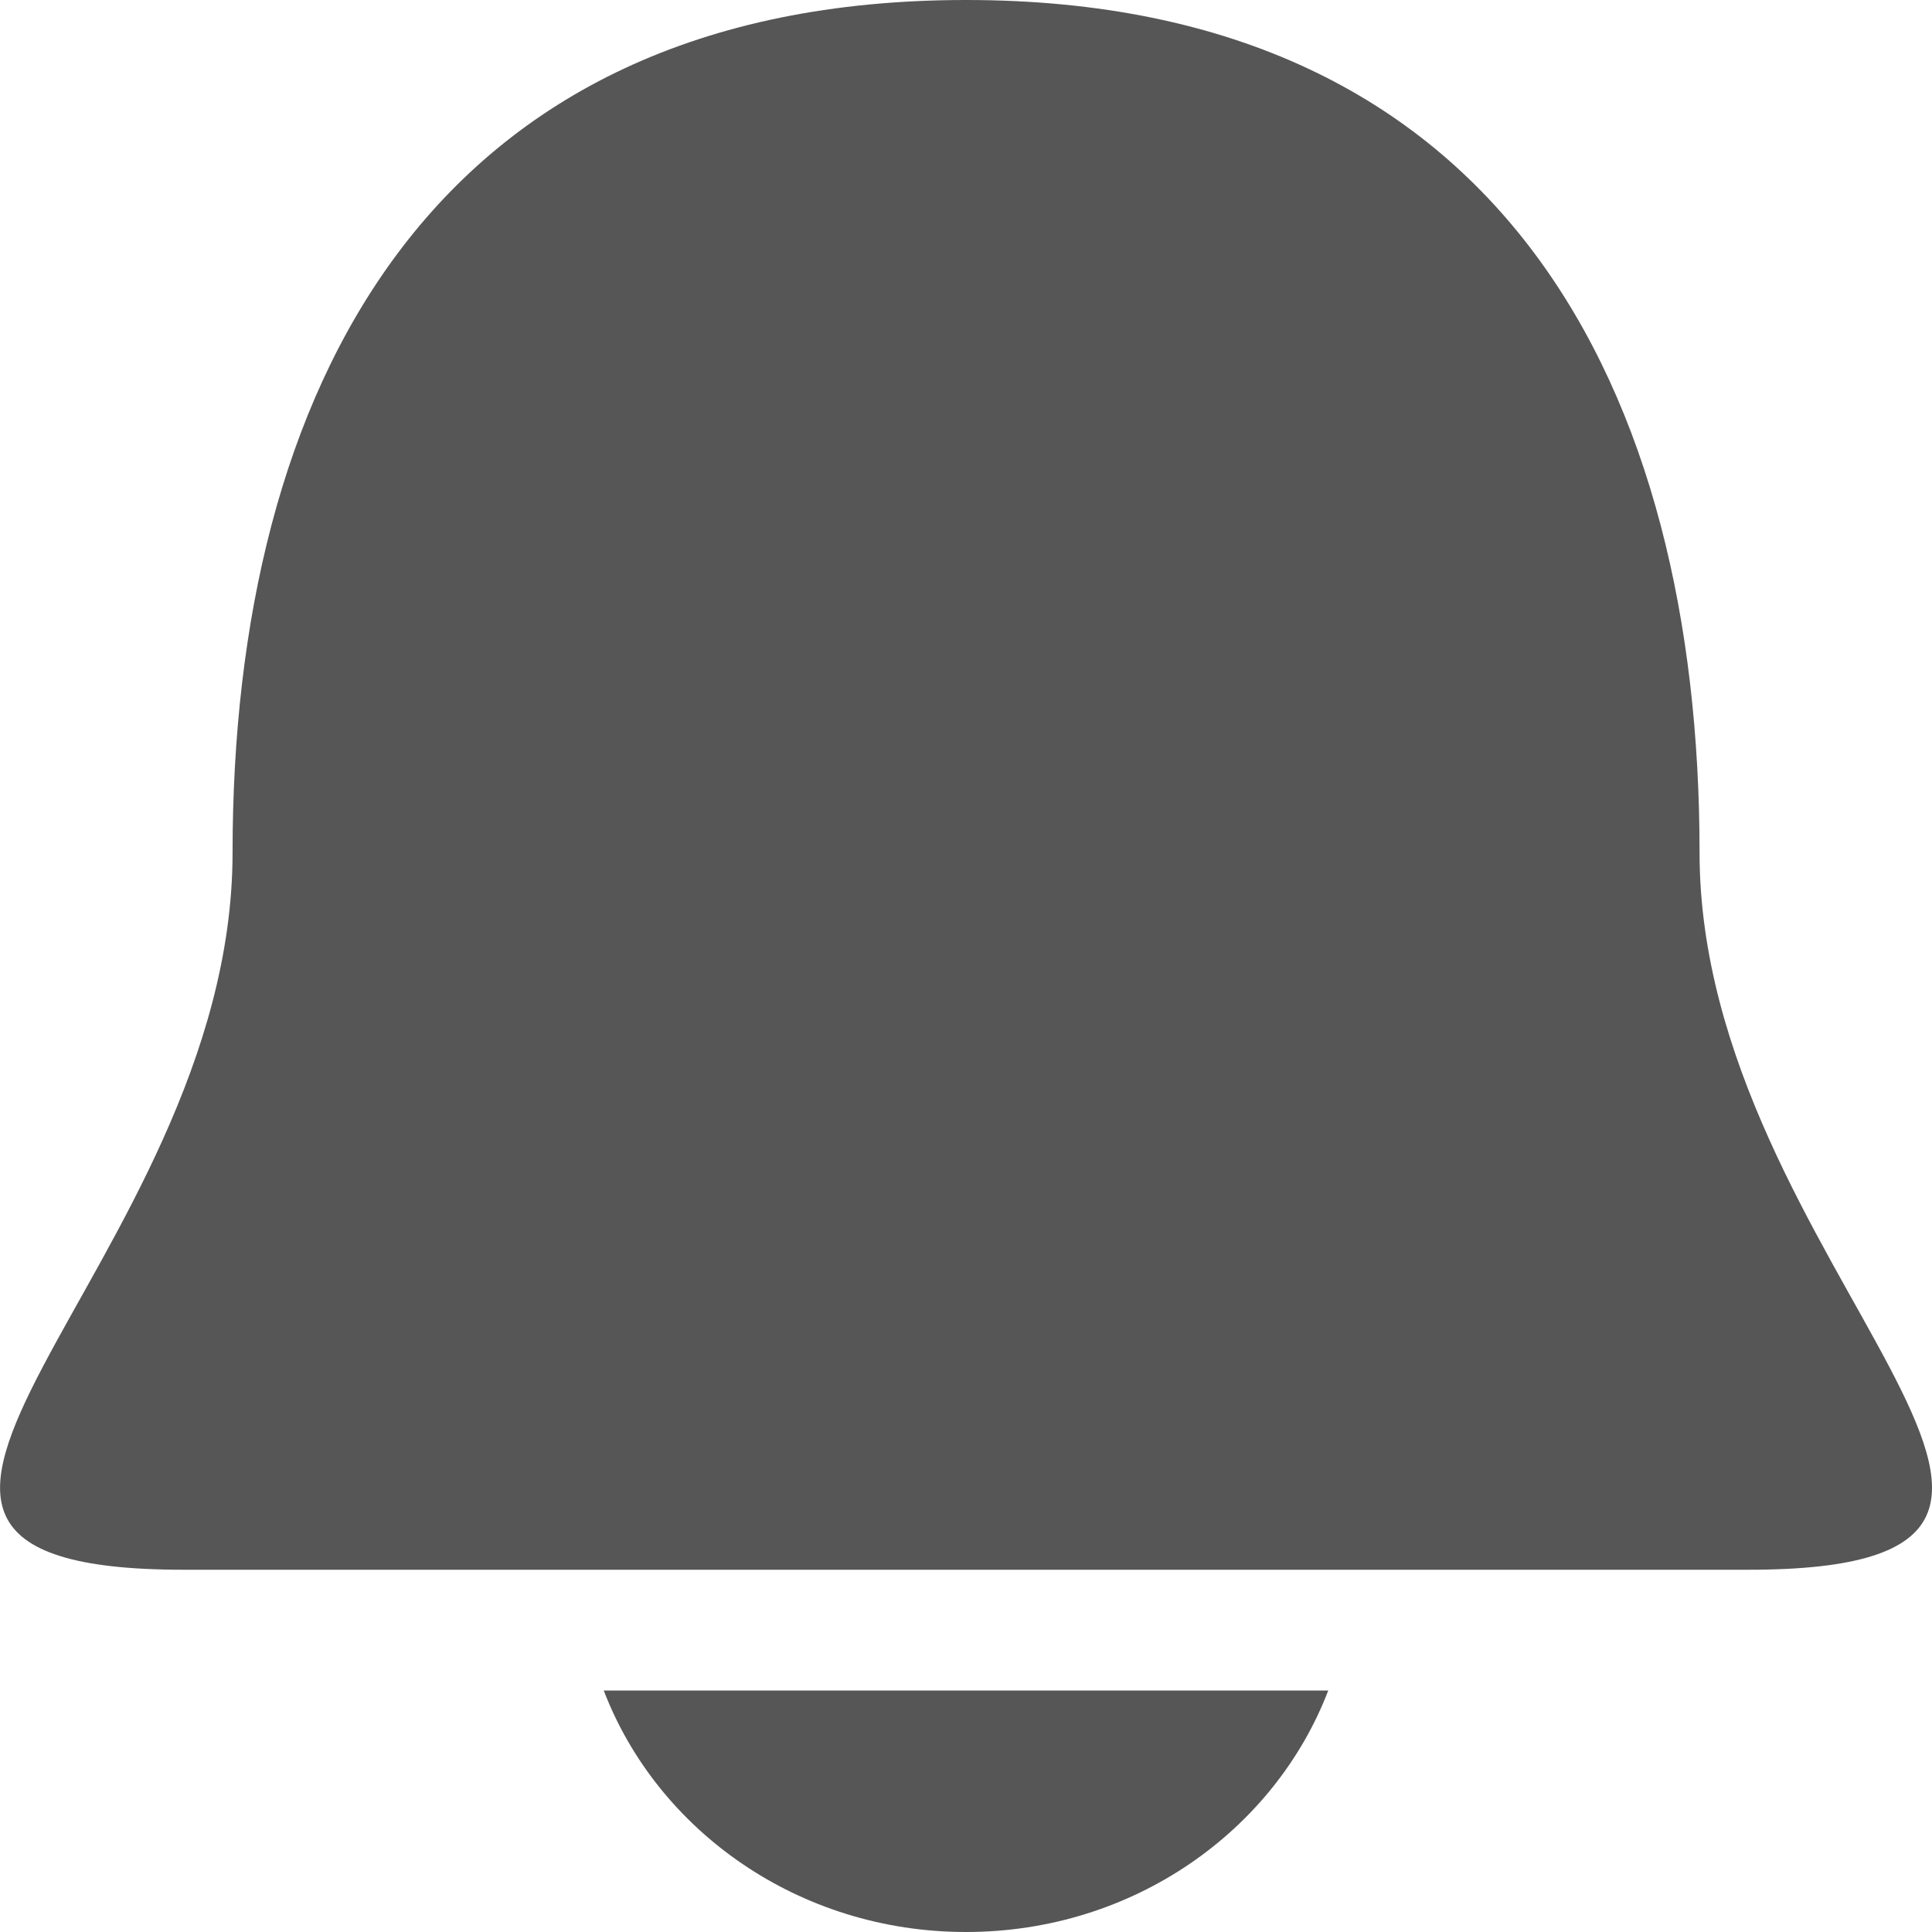
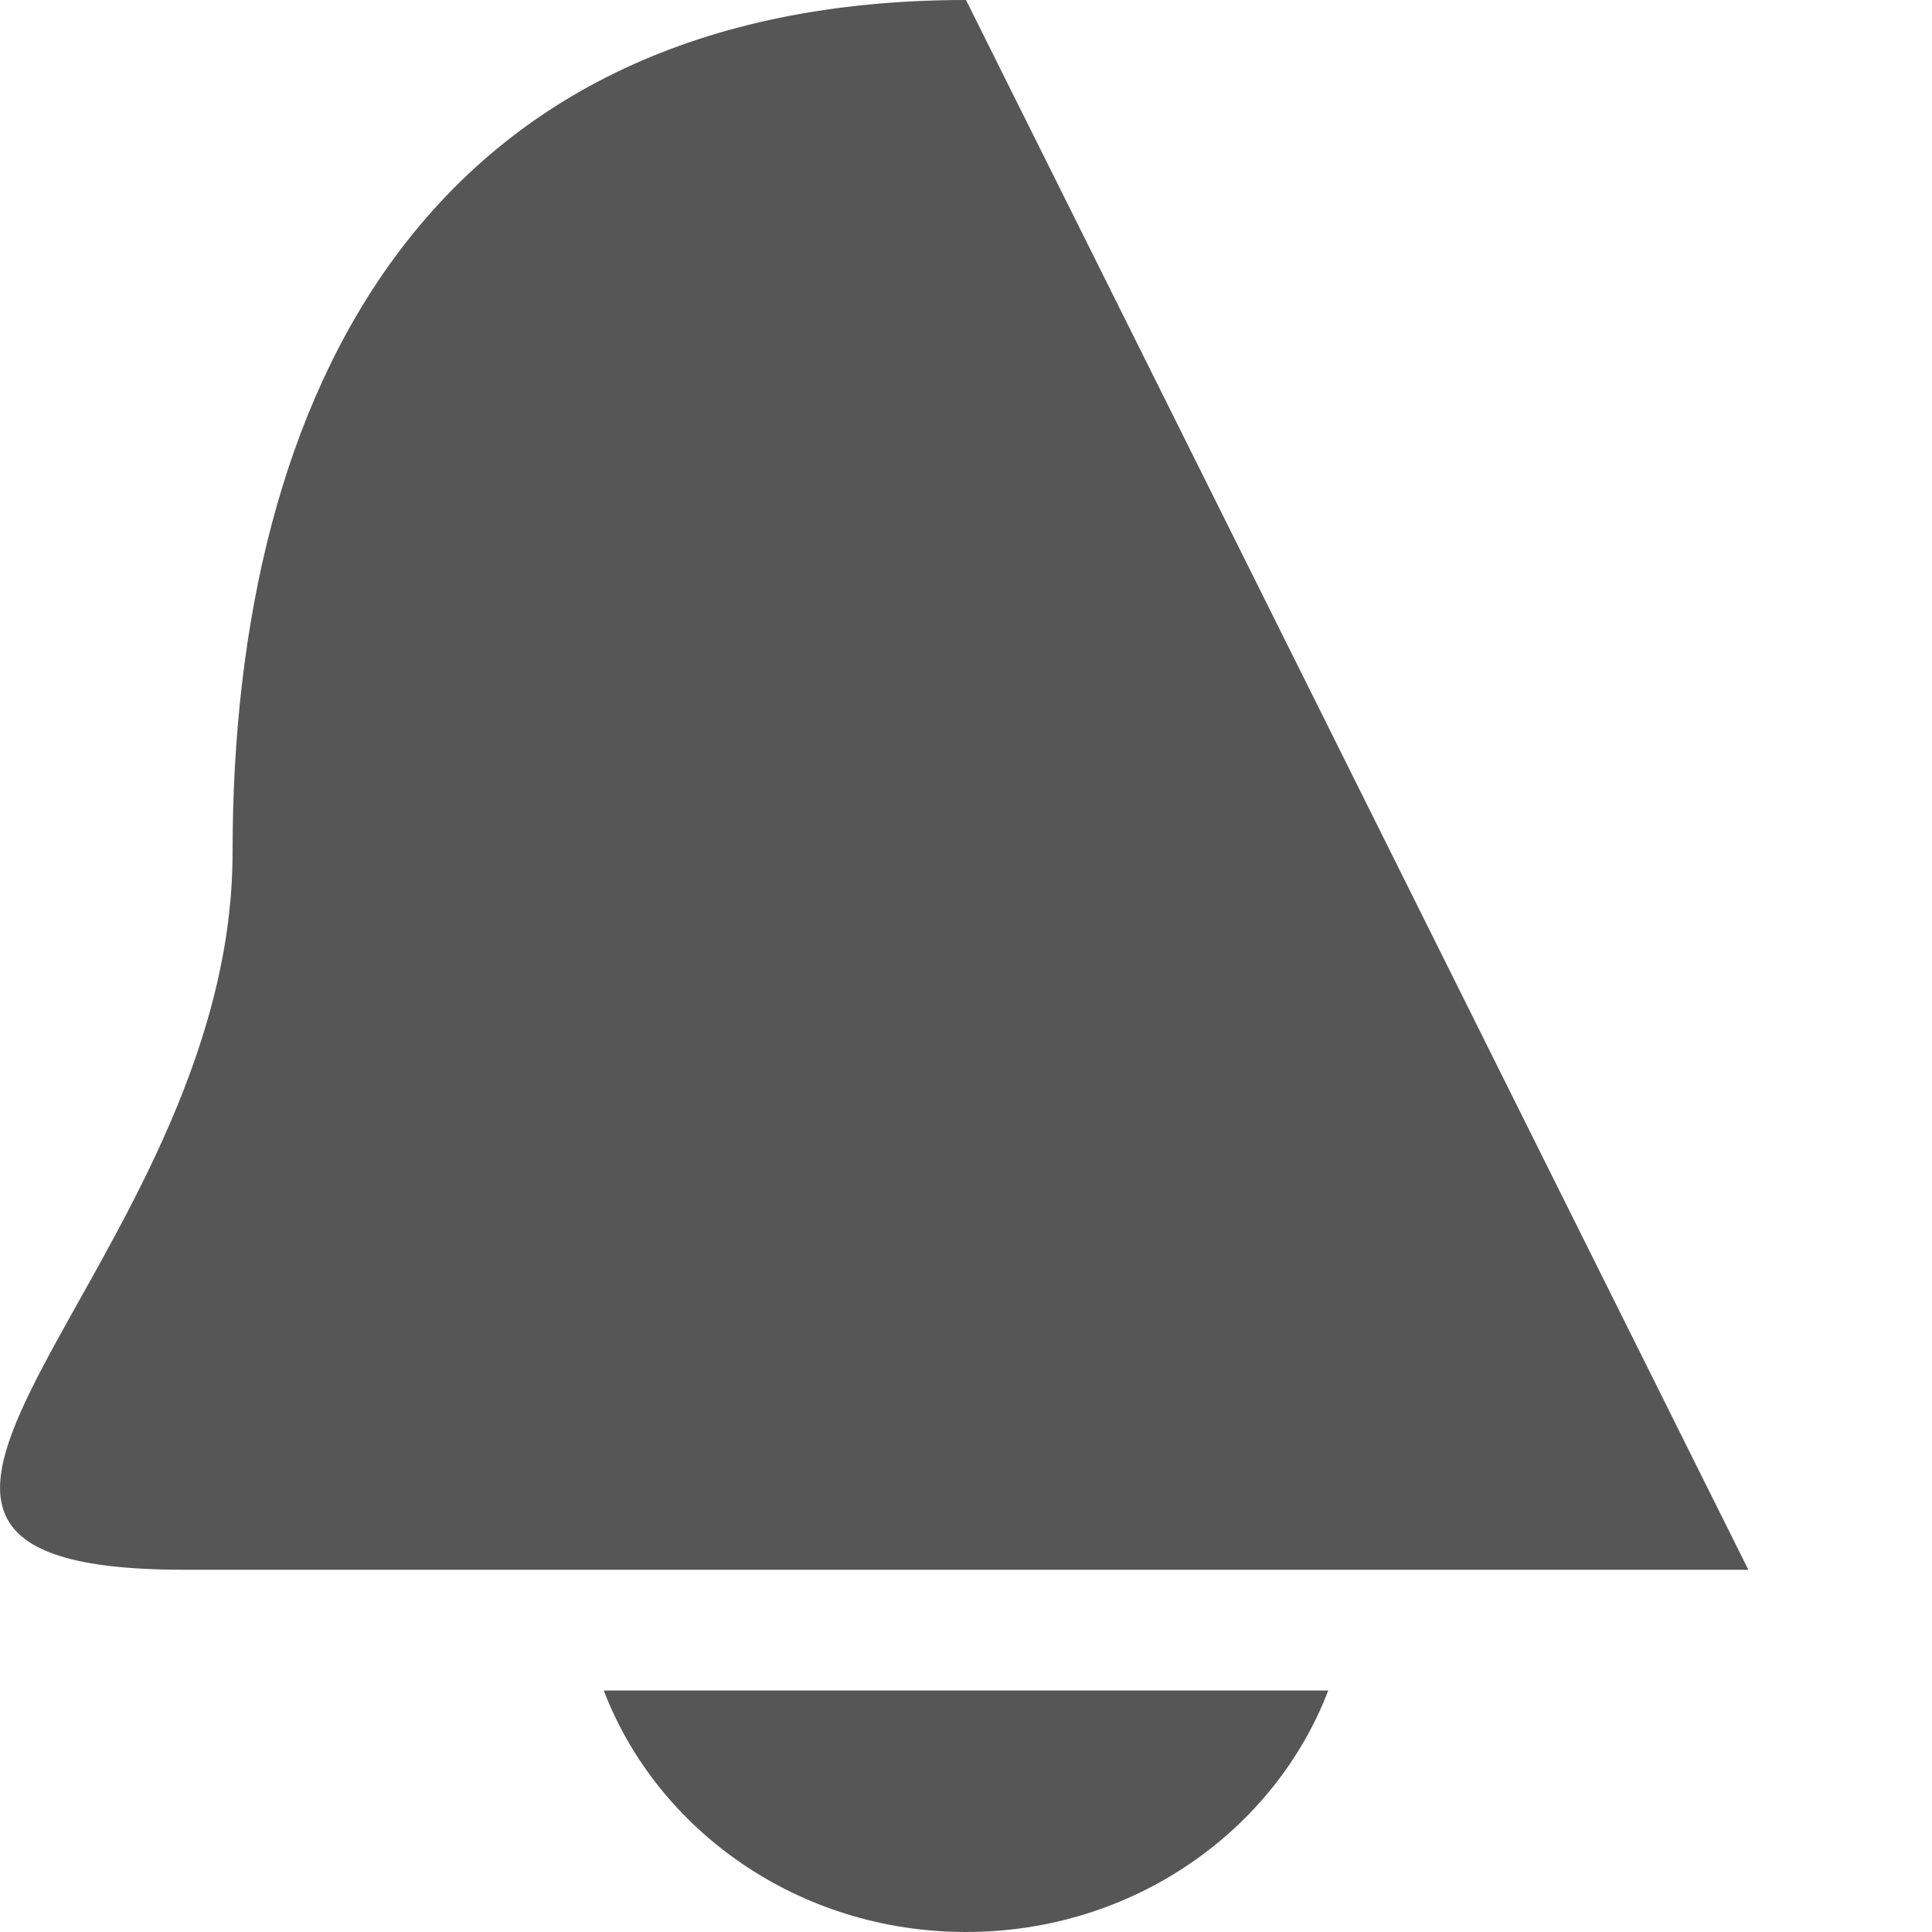
<svg xmlns="http://www.w3.org/2000/svg" width="16" height="16" version="1.1" viewBox="0 0 16 16">
  <defs>
    <style id="current-color-scheme" type="text/css">
   .ColorScheme-Text { color:#565656; } .ColorScheme-Highlight { color:#5294e2; }
  </style>
  </defs>
-   <path style="fill:currentColor" class="ColorScheme-Text" d="M 8,-1.1e-7 C 3.546,-1.1e-7 1.926,3.243 1.926,7.061 1.926,10.484 -2.123,13 1.522,13 l 12.957,0 c 3.644,0 -0.404,-2.516 -0.404,-5.939 0,-3.818 -1.62,-7.061 -6.074,-7.061 z M 5,14 c 0.443,1.158 1.612,2 3,2 1.388,0 2.557,-0.842 3,-2 l -6,0 z" />
+   <path style="fill:currentColor" class="ColorScheme-Text" d="M 8,-1.1e-7 C 3.546,-1.1e-7 1.926,3.243 1.926,7.061 1.926,10.484 -2.123,13 1.522,13 l 12.957,0 z M 5,14 c 0.443,1.158 1.612,2 3,2 1.388,0 2.557,-0.842 3,-2 l -6,0 z" />
</svg>